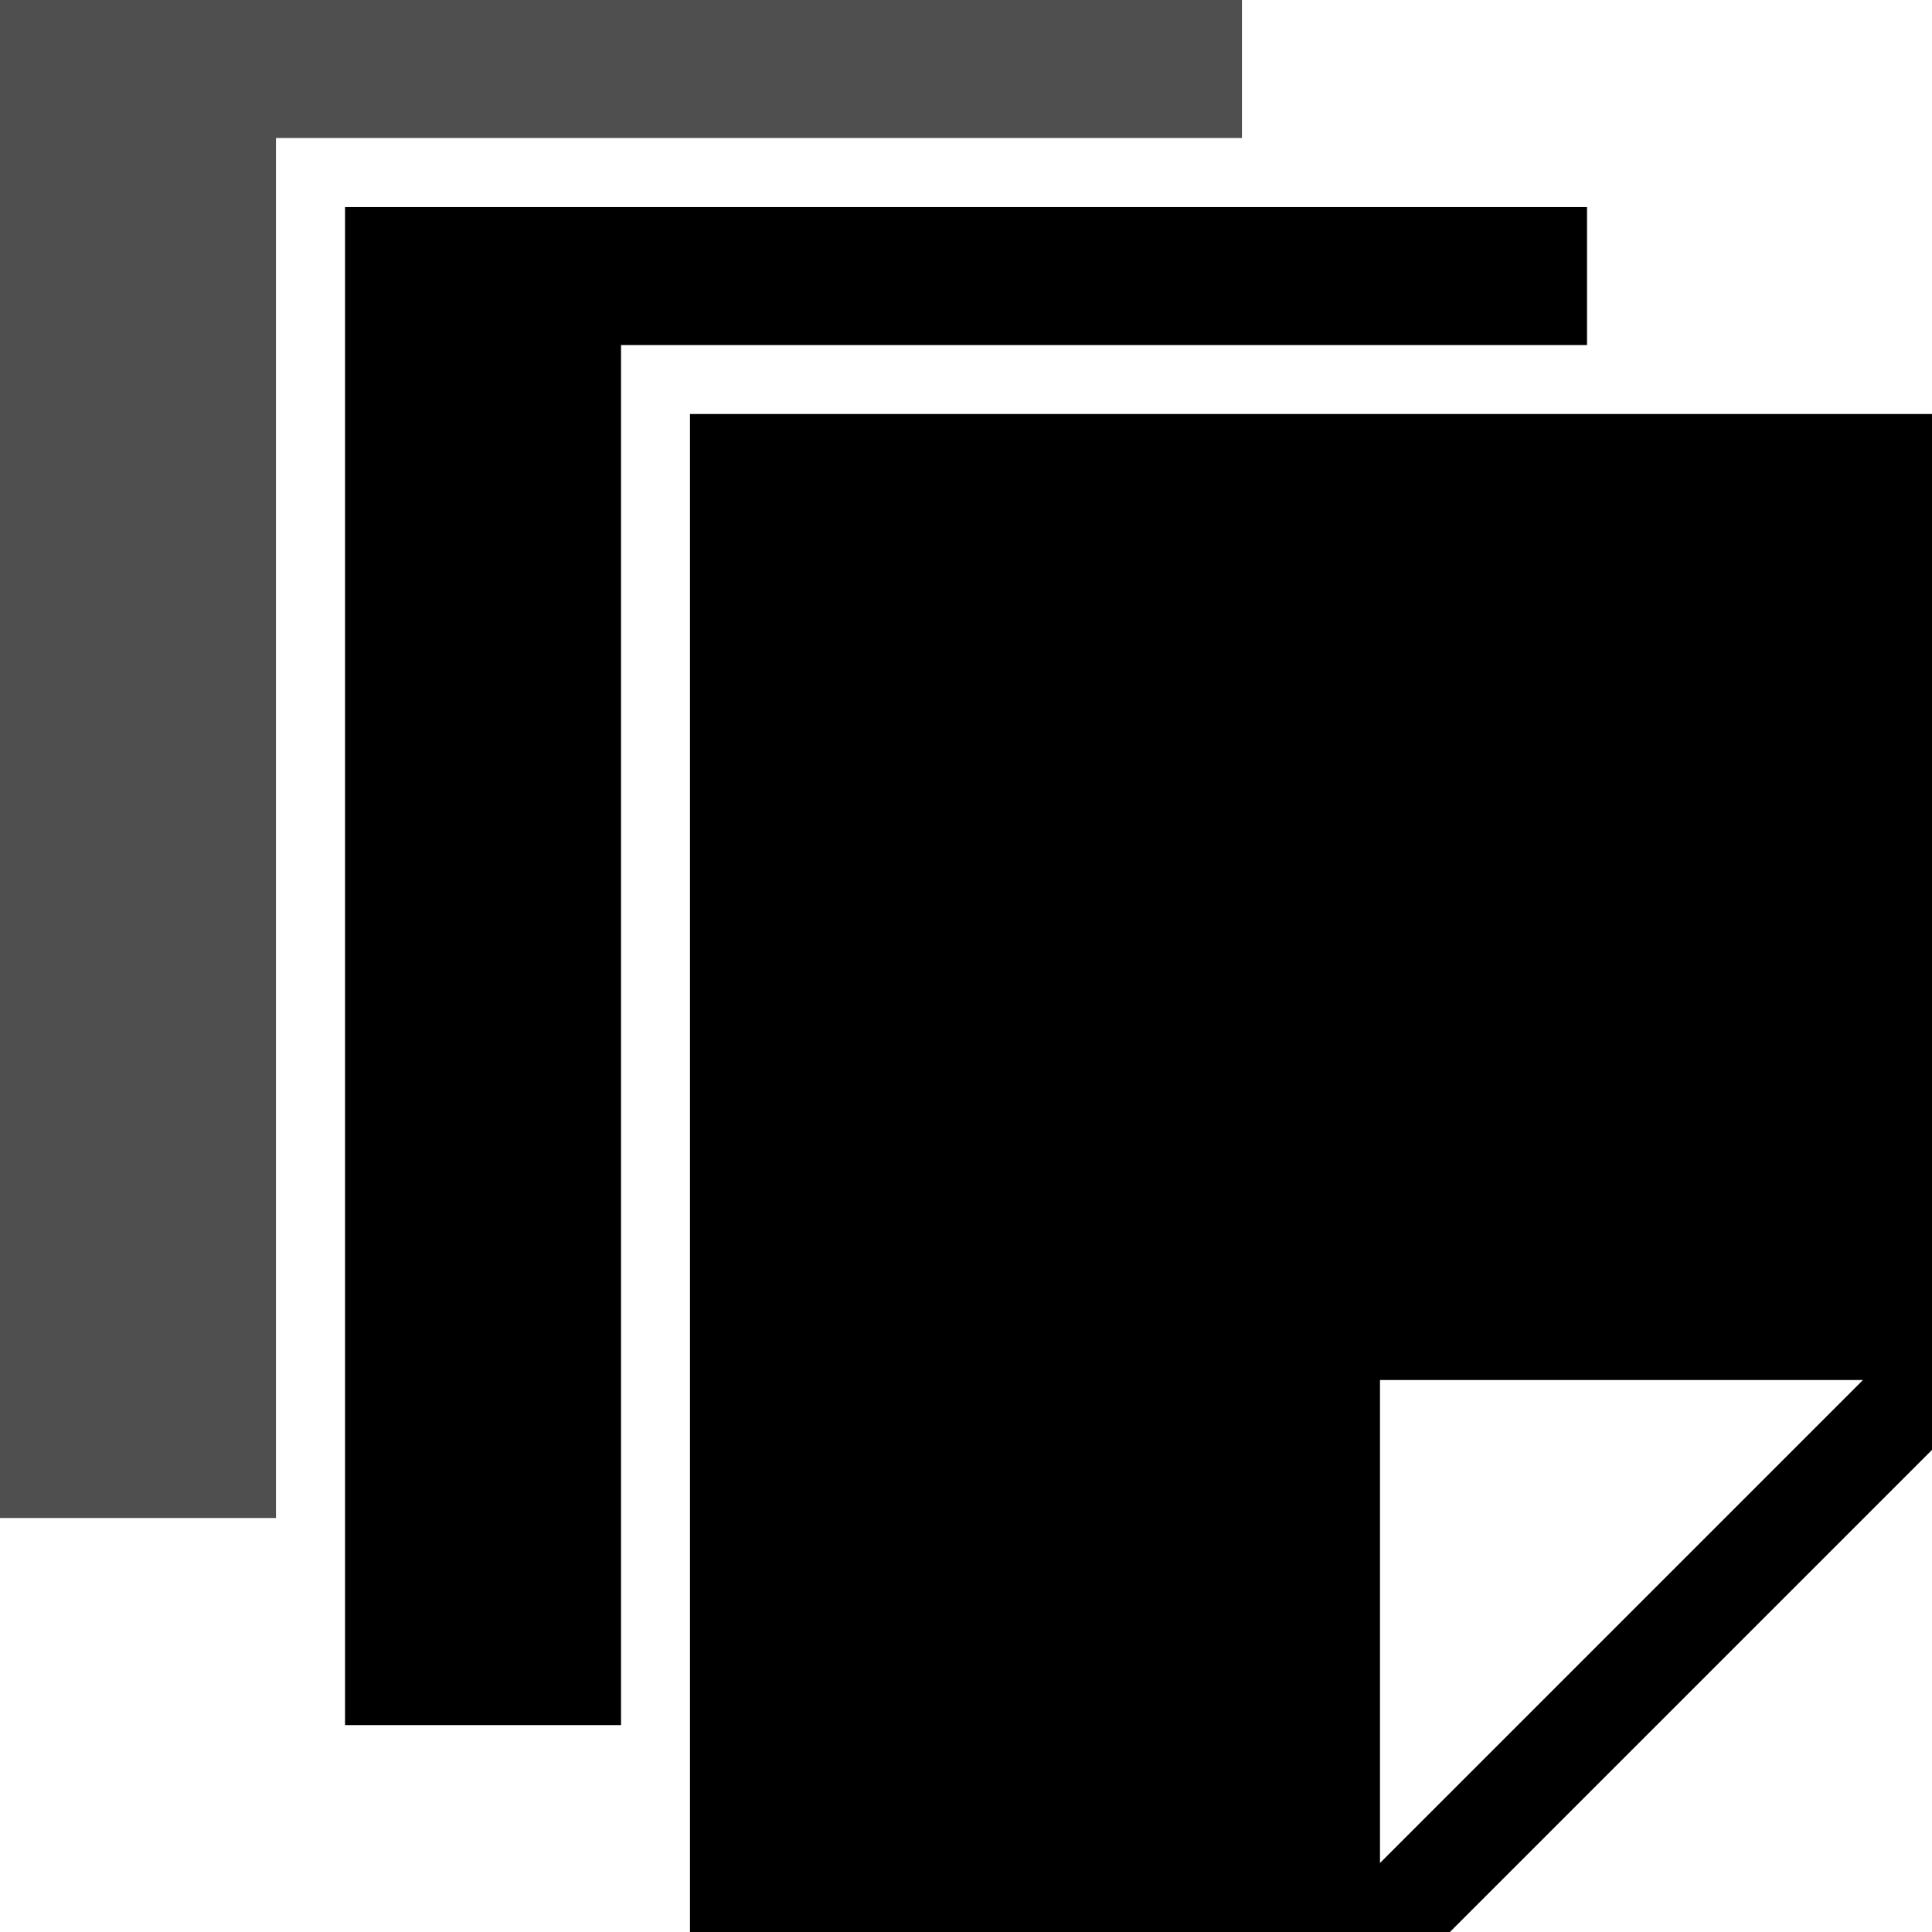
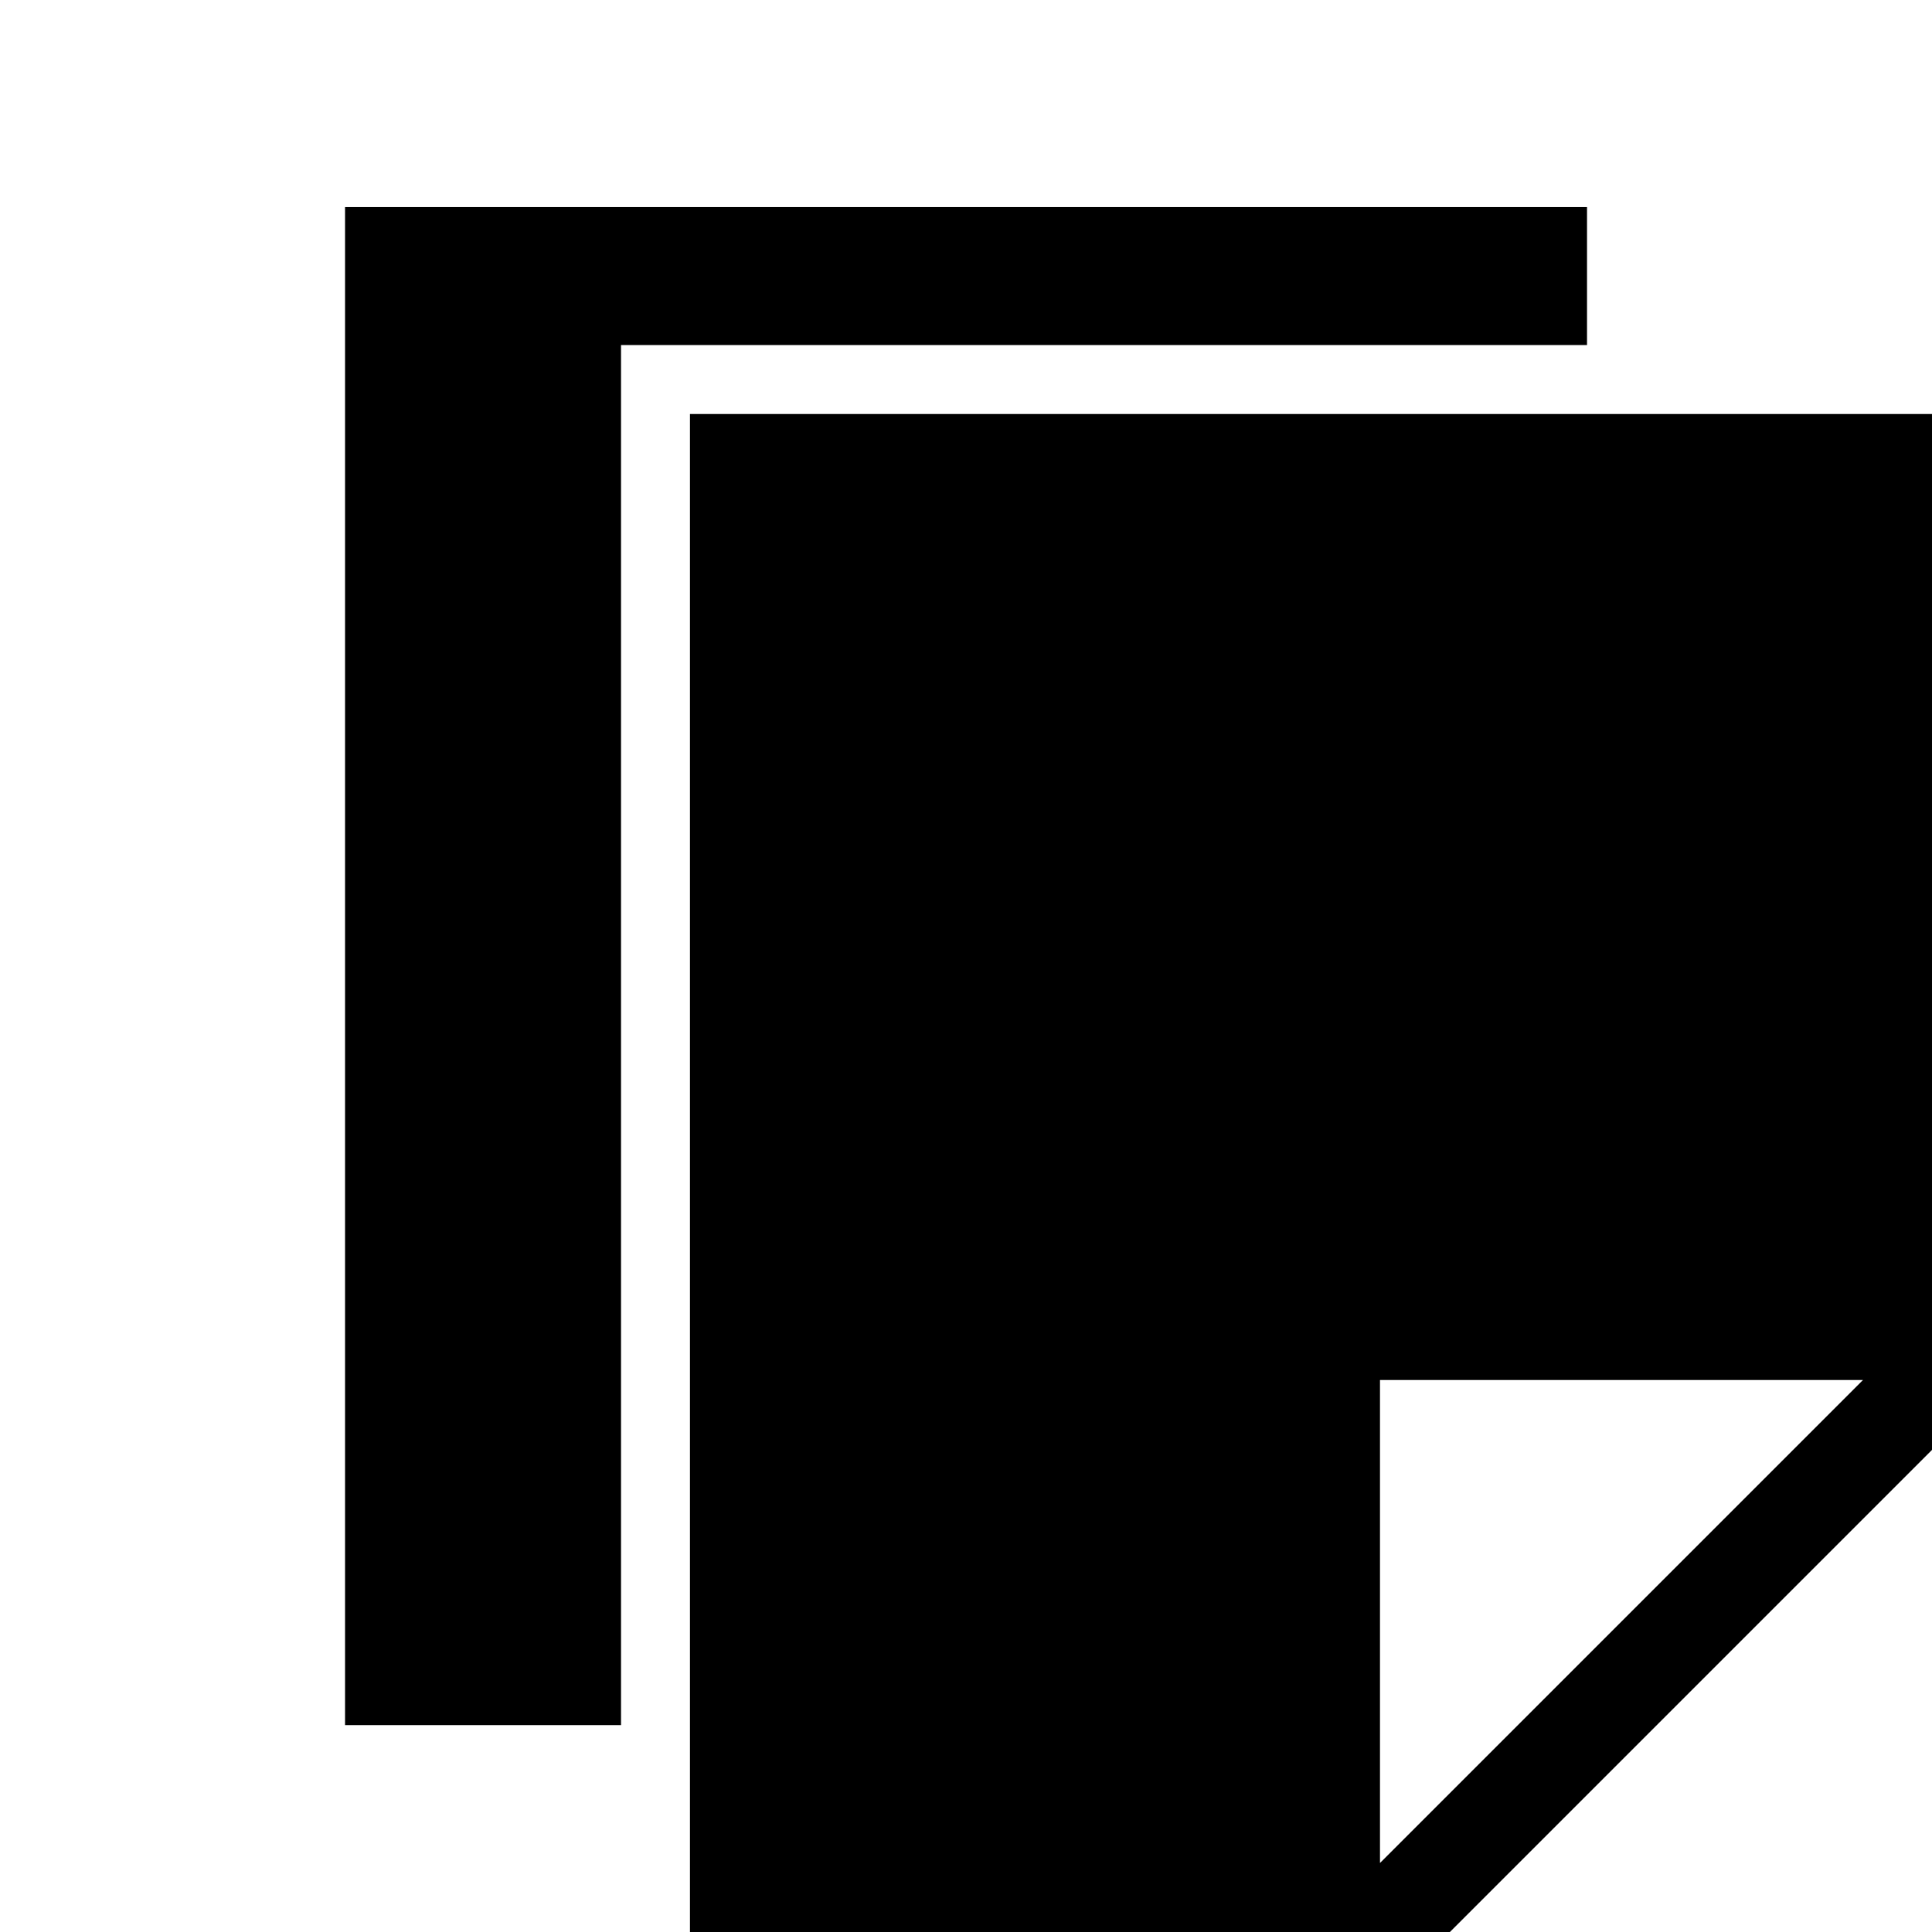
<svg xmlns="http://www.w3.org/2000/svg" width="32" height="32" viewBox="0 0 32 32" fill="none">
-   <path d="M20.571 0H0V25.143H4.571V2.286H20.571V0Z" fill="#4F4F4F" />
  <path d="M26.286 3.43H5.715V28.573H10.286V5.715H26.286V3.43Z" fill="black" />
  <path d="M11.428 6.857V32H24.015L32 24.015V6.857H11.428ZM22.857 30.857V22.857H30.857L22.857 30.857Z" fill="black" />
</svg>